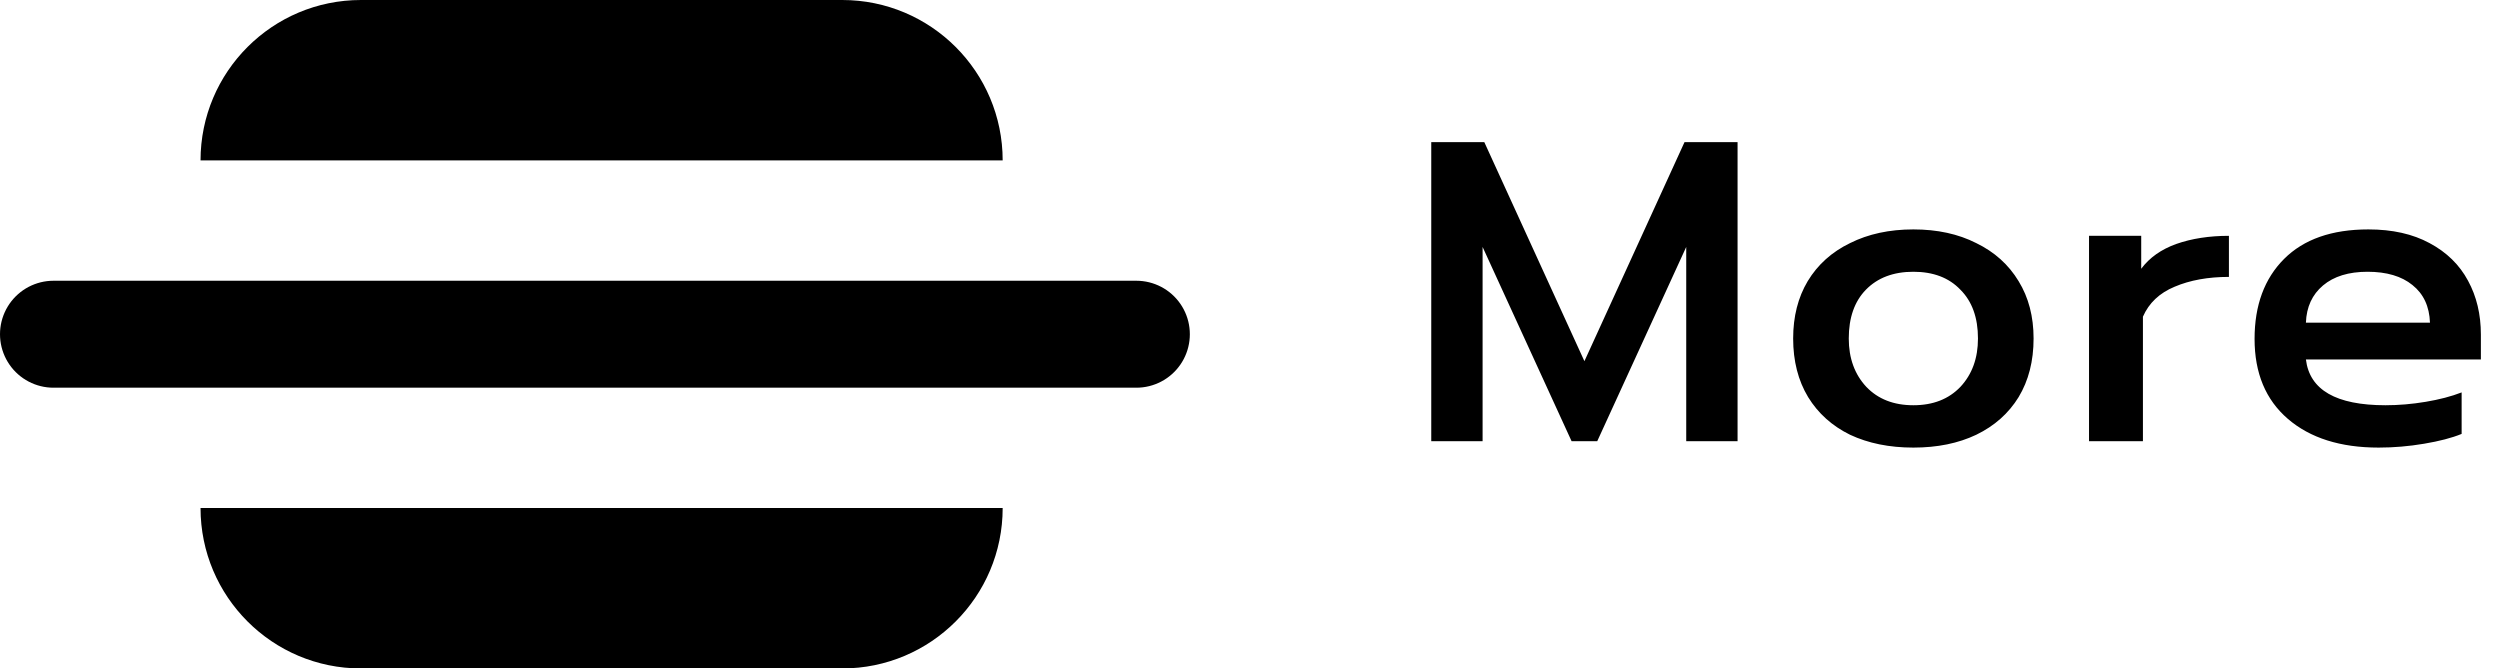
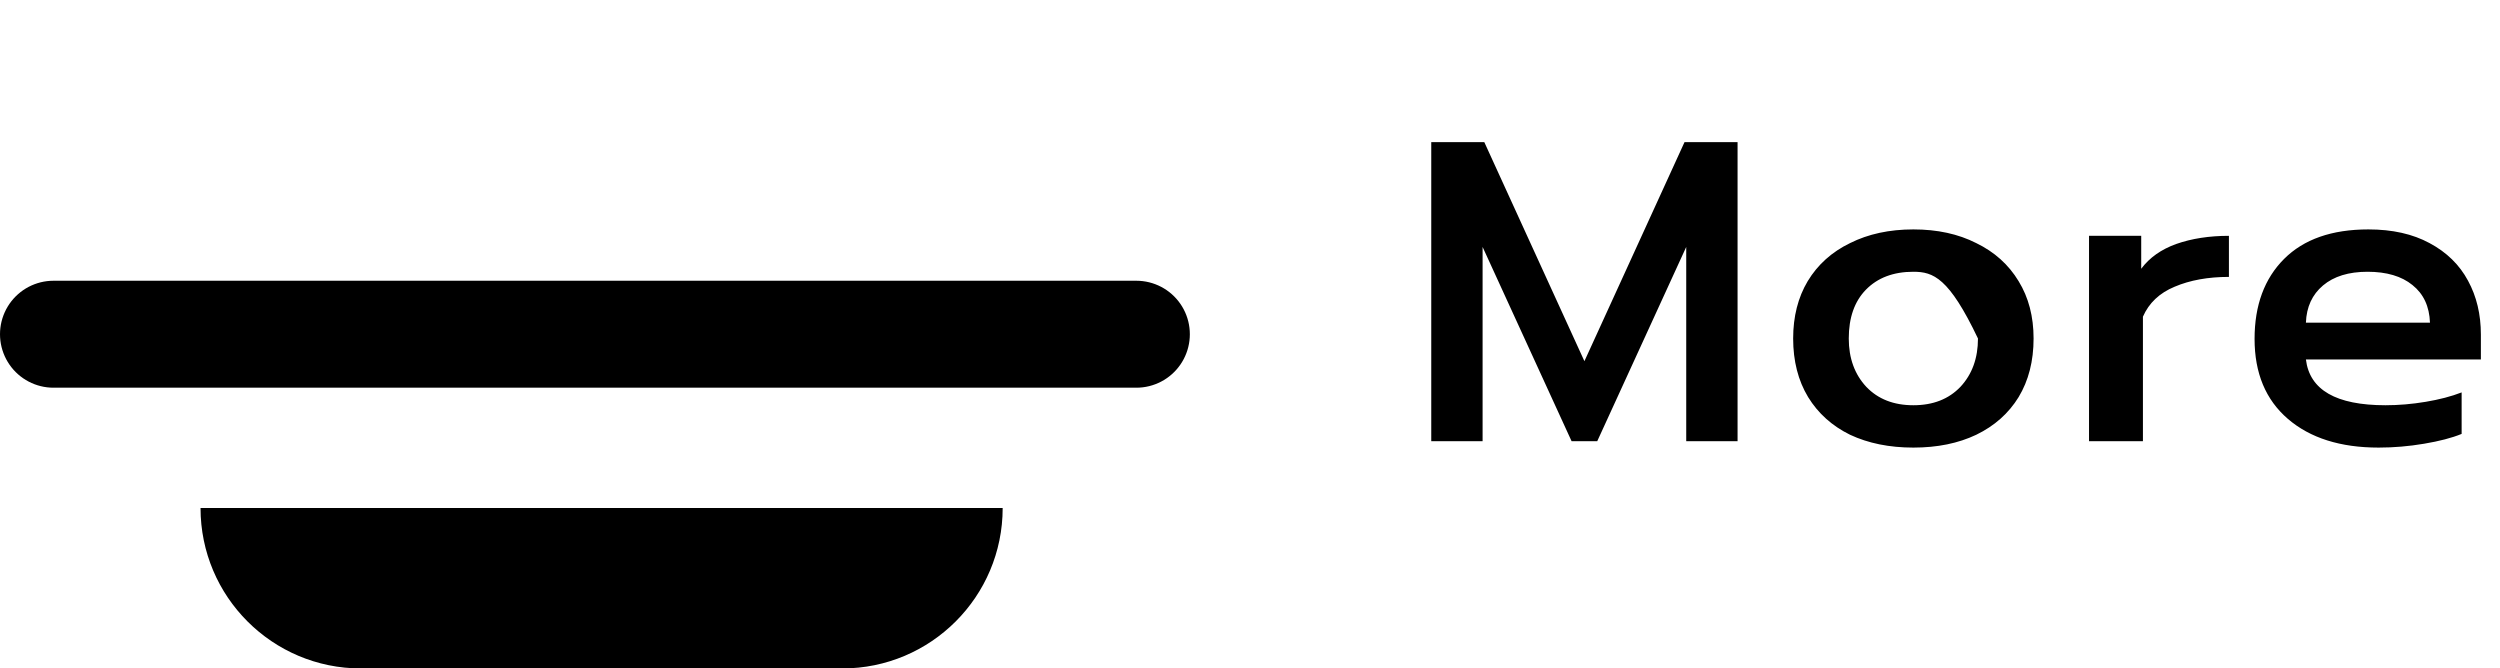
<svg xmlns="http://www.w3.org/2000/svg" width="187" height="50" viewBox="0 0 187 50" fill="none">
-   <path d="M107.058 10.632H111.026L118.514 27.016L126.002 10.632H129.97V33H126.13V18.472L119.474 33H117.554L110.898 18.472V33H107.058V10.632ZM143.12 33.48C141.328 33.48 139.749 33.16 138.384 32.52C137.04 31.859 135.995 30.92 135.248 29.704C134.501 28.467 134.128 27.005 134.128 25.32C134.128 23.677 134.491 22.248 135.216 21.032C135.963 19.795 137.019 18.845 138.384 18.184C139.749 17.501 141.328 17.16 143.12 17.16C144.912 17.16 146.48 17.501 147.824 18.184C149.189 18.845 150.245 19.795 150.992 21.032C151.739 22.248 152.112 23.677 152.112 25.32C152.112 27.005 151.739 28.467 150.992 29.704C150.245 30.92 149.189 31.859 147.824 32.52C146.48 33.16 144.912 33.48 143.12 33.48ZM143.12 30.312C144.592 30.312 145.765 29.853 146.64 28.936C147.515 27.997 147.952 26.792 147.952 25.32C147.952 23.763 147.515 22.547 146.64 21.672C145.787 20.776 144.613 20.328 143.12 20.328C141.627 20.328 140.443 20.776 139.568 21.672C138.715 22.547 138.288 23.763 138.288 25.32C138.288 26.792 138.725 27.997 139.6 28.936C140.475 29.853 141.648 30.312 143.12 30.312ZM156.259 17.64H160.163V20.104C160.782 19.272 161.657 18.653 162.787 18.248C163.939 17.843 165.251 17.64 166.723 17.64V20.712C165.166 20.712 163.811 20.957 162.659 21.448C161.529 21.917 160.739 22.664 160.291 23.688V33H156.259V17.64ZM177.922 33.48C175.063 33.48 172.802 32.765 171.138 31.336C169.474 29.907 168.642 27.912 168.642 25.352C168.642 22.835 169.378 20.84 170.85 19.368C172.322 17.896 174.423 17.16 177.154 17.16C178.946 17.16 180.471 17.501 181.73 18.184C183.01 18.867 183.97 19.805 184.61 21C185.25 22.173 185.57 23.517 185.57 25.032V26.888H172.482C172.759 29.171 174.743 30.312 178.434 30.312C179.415 30.312 180.418 30.227 181.442 30.056C182.466 29.885 183.362 29.651 184.13 29.352V32.456C183.405 32.755 182.466 33 181.314 33.192C180.183 33.384 179.053 33.48 177.922 33.48ZM181.762 24.136C181.719 22.92 181.282 21.981 180.45 21.32C179.639 20.659 178.519 20.328 177.09 20.328C175.682 20.328 174.573 20.669 173.762 21.352C172.951 22.035 172.525 22.963 172.482 24.136H181.762Z" fill="black" />
+   <path d="M107.058 10.632H111.026L118.514 27.016L126.002 10.632H129.97V33H126.13V18.472L119.474 33H117.554L110.898 18.472V33H107.058V10.632ZM143.12 33.48C141.328 33.48 139.749 33.16 138.384 32.52C137.04 31.859 135.995 30.92 135.248 29.704C134.501 28.467 134.128 27.005 134.128 25.32C134.128 23.677 134.491 22.248 135.216 21.032C135.963 19.795 137.019 18.845 138.384 18.184C139.749 17.501 141.328 17.16 143.12 17.16C144.912 17.16 146.48 17.501 147.824 18.184C149.189 18.845 150.245 19.795 150.992 21.032C151.739 22.248 152.112 23.677 152.112 25.32C152.112 27.005 151.739 28.467 150.992 29.704C150.245 30.92 149.189 31.859 147.824 32.52C146.48 33.16 144.912 33.48 143.12 33.48ZM143.12 30.312C144.592 30.312 145.765 29.853 146.64 28.936C147.515 27.997 147.952 26.792 147.952 25.32C145.787 20.776 144.613 20.328 143.12 20.328C141.627 20.328 140.443 20.776 139.568 21.672C138.715 22.547 138.288 23.763 138.288 25.32C138.288 26.792 138.725 27.997 139.6 28.936C140.475 29.853 141.648 30.312 143.12 30.312ZM156.259 17.64H160.163V20.104C160.782 19.272 161.657 18.653 162.787 18.248C163.939 17.843 165.251 17.64 166.723 17.64V20.712C165.166 20.712 163.811 20.957 162.659 21.448C161.529 21.917 160.739 22.664 160.291 23.688V33H156.259V17.64ZM177.922 33.48C175.063 33.48 172.802 32.765 171.138 31.336C169.474 29.907 168.642 27.912 168.642 25.352C168.642 22.835 169.378 20.84 170.85 19.368C172.322 17.896 174.423 17.16 177.154 17.16C178.946 17.16 180.471 17.501 181.73 18.184C183.01 18.867 183.97 19.805 184.61 21C185.25 22.173 185.57 23.517 185.57 25.032V26.888H172.482C172.759 29.171 174.743 30.312 178.434 30.312C179.415 30.312 180.418 30.227 181.442 30.056C182.466 29.885 183.362 29.651 184.13 29.352V32.456C183.405 32.755 182.466 33 181.314 33.192C180.183 33.384 179.053 33.48 177.922 33.48ZM181.762 24.136C181.719 22.92 181.282 21.981 180.45 21.32C179.639 20.659 178.519 20.328 177.09 20.328C175.682 20.328 174.573 20.669 173.762 21.352C172.951 22.035 172.525 22.963 172.482 24.136H181.762Z" fill="black" />
  <line x1="4" y1="25" x2="85" y2="25" stroke="black" stroke-width="8" stroke-linecap="round" />
  <path d="M15 38H75C75 44.627 69.627 50 63 50H27C20.373 50 15 44.627 15 38Z" fill="black" />
-   <path d="M75 12L15 12C15 5.373 20.373 0 27 0L63 0C69.627 0 75 5.373 75 12Z" fill="black" />
</svg>